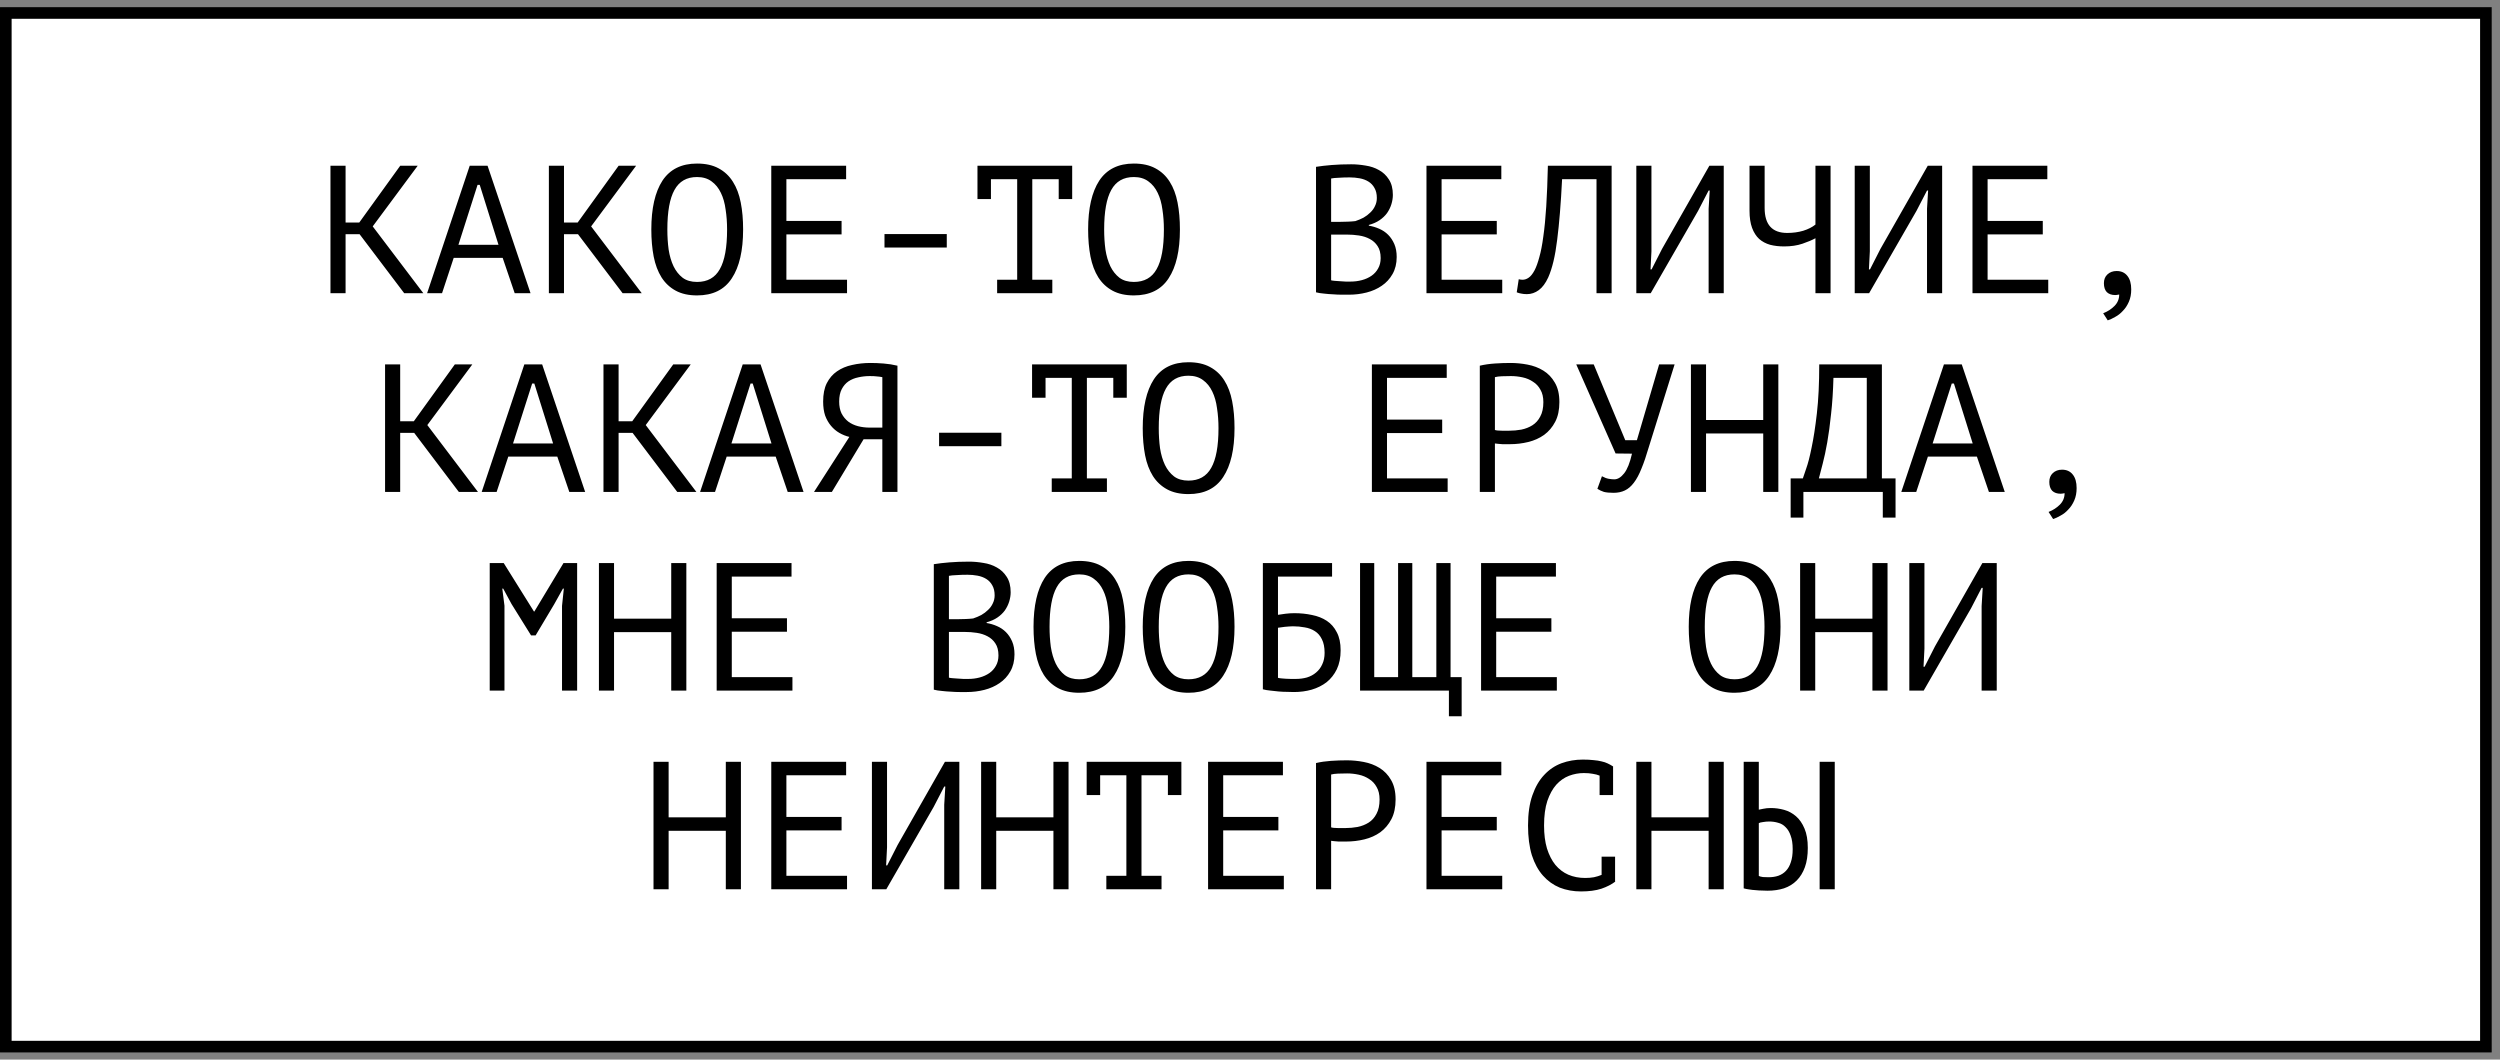
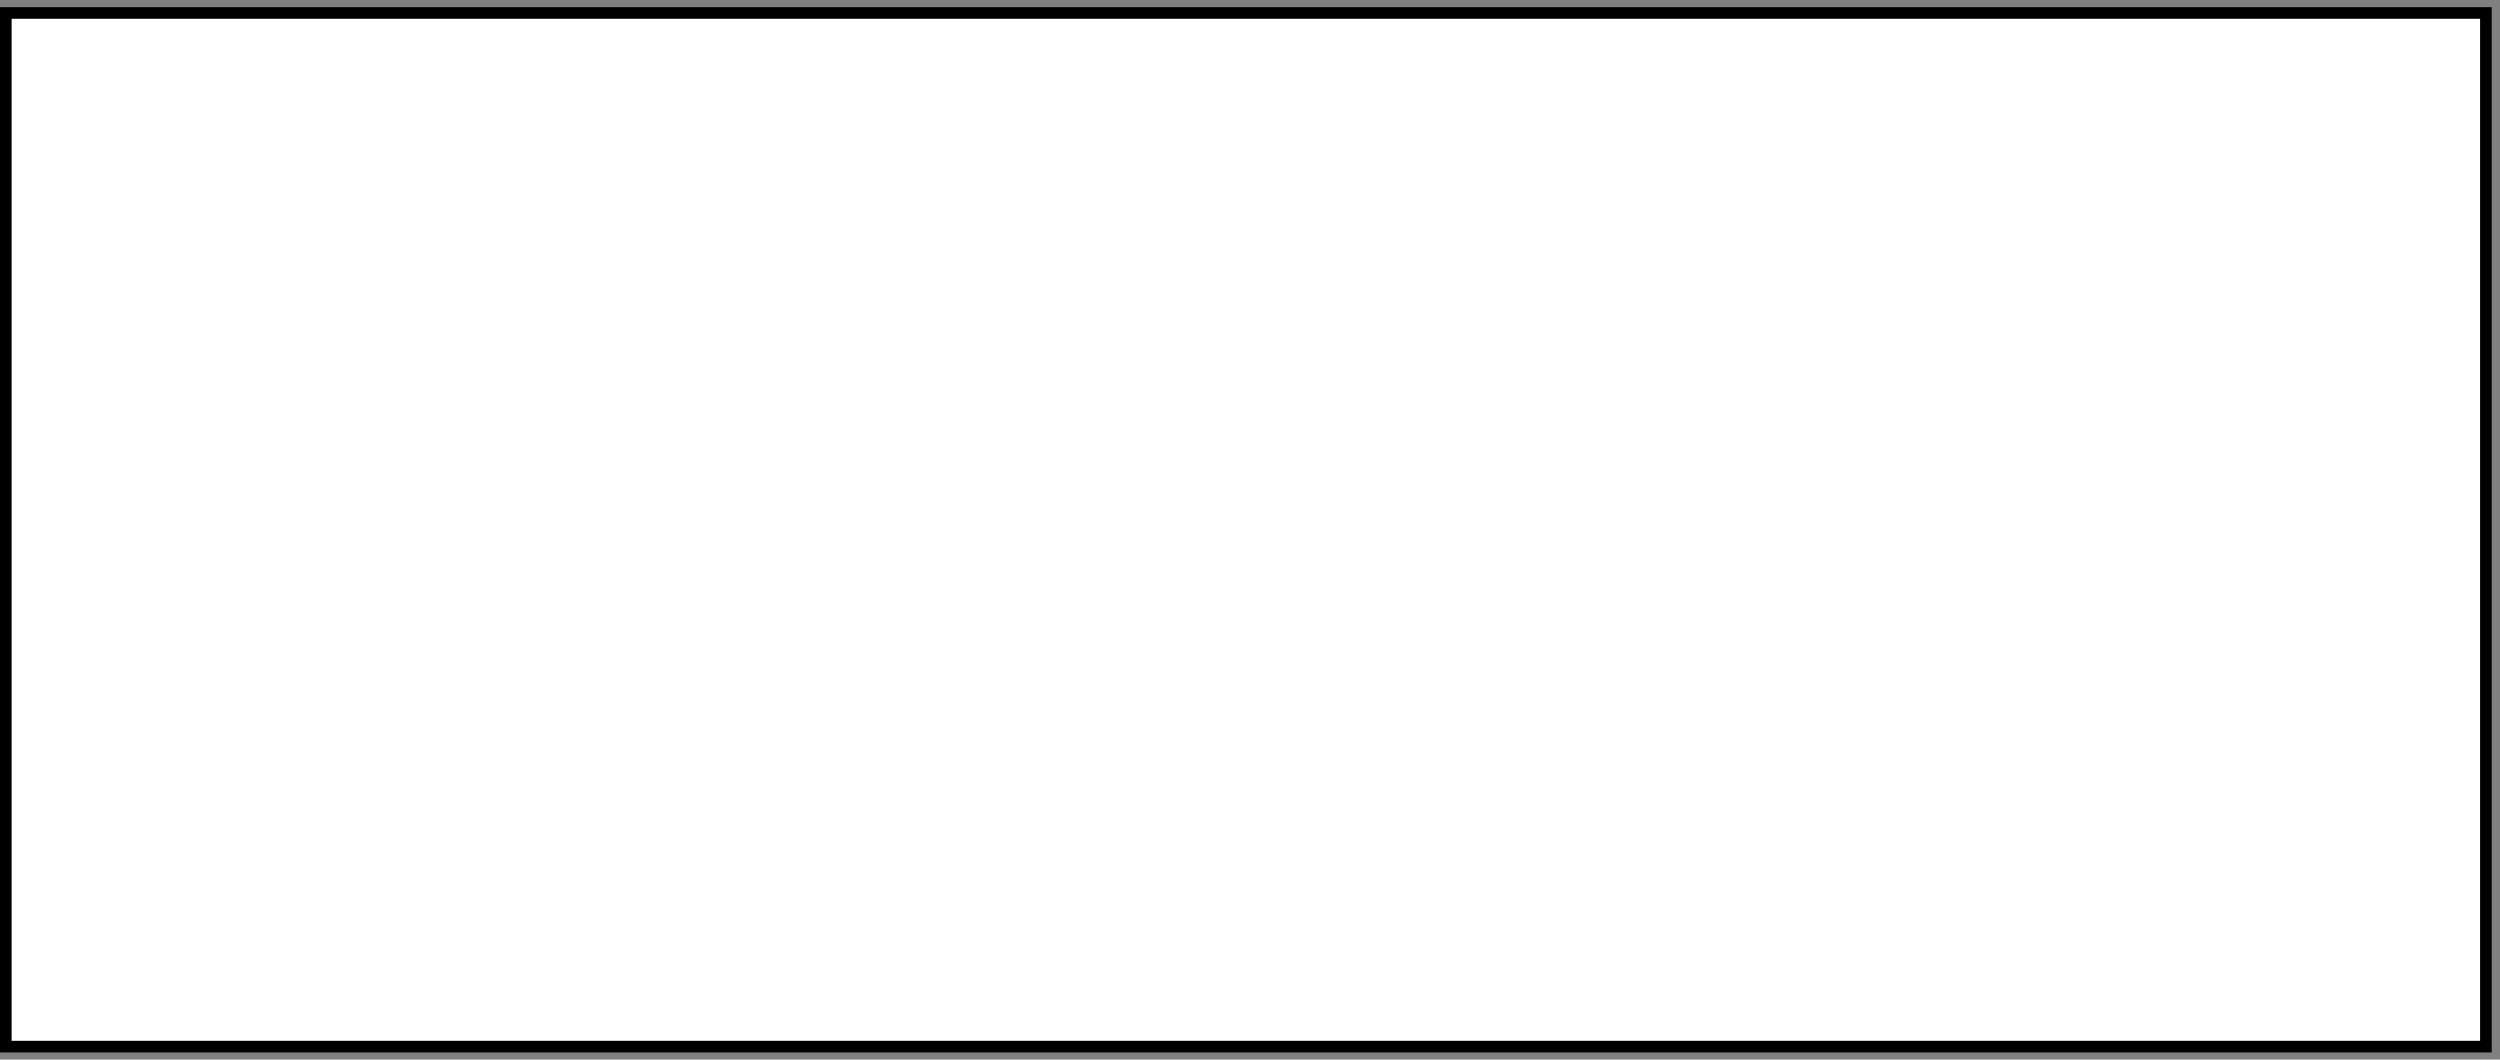
<svg xmlns="http://www.w3.org/2000/svg" width="151" height="64" viewBox="0 0 151 64" fill="none">
  <rect x="0" y="0" width="151" height="64" fill="#808080" stroke="none" />
  <rect x="0.351" y="0.784" width="149.797" height="62.432" fill="white" stroke="black" stroke-width="0.701" />
-   <path d="M21.72 14.147H20.873V17.711H19.96V10.011H20.873V13.443H21.698L24.173 10.011H25.229L22.512 13.674L25.57 17.711H24.415L21.72 14.147ZM30.362 15.577H27.403L26.699 17.711H25.797L28.371 10.011H29.449L32.045 17.711H31.088L30.362 15.577ZM27.689 14.785H30.109L28.976 11.166H28.844L27.689 14.785ZM34.912 14.147H34.065V17.711H33.152V10.011H34.065V13.443H34.89L37.365 10.011H38.421L35.704 13.674L38.762 17.711H37.607L34.912 14.147ZM39.34 13.861C39.34 12.585 39.564 11.602 40.011 10.913C40.466 10.224 41.163 9.879 42.101 9.879C42.615 9.879 43.047 9.974 43.399 10.165C43.759 10.356 44.048 10.627 44.268 10.979C44.488 11.324 44.646 11.742 44.741 12.233C44.837 12.717 44.884 13.26 44.884 13.861C44.884 15.137 44.657 16.12 44.202 16.809C43.755 17.498 43.055 17.843 42.101 17.843C41.595 17.843 41.166 17.748 40.814 17.557C40.462 17.366 40.176 17.099 39.956 16.754C39.736 16.402 39.579 15.984 39.483 15.5C39.388 15.009 39.34 14.462 39.34 13.861ZM40.308 13.861C40.308 14.286 40.334 14.69 40.385 15.071C40.444 15.452 40.543 15.79 40.682 16.083C40.822 16.369 41.005 16.6 41.232 16.776C41.46 16.945 41.749 17.029 42.101 17.029C42.732 17.029 43.19 16.772 43.476 16.259C43.77 15.746 43.916 14.946 43.916 13.861C43.916 13.443 43.887 13.043 43.828 12.662C43.777 12.273 43.682 11.936 43.542 11.65C43.403 11.357 43.216 11.126 42.981 10.957C42.747 10.781 42.453 10.693 42.101 10.693C41.478 10.693 41.023 10.953 40.737 11.474C40.451 11.987 40.308 12.783 40.308 13.861ZM46.585 10.011H51.106V10.825H47.498V13.344H50.831V14.158H47.498V16.897H51.161V17.711H46.585V10.011ZM53.423 14.136H57.185V14.95H53.423V14.136ZM59.039 10.011H64.76V12.024H63.946V10.825H62.35V16.897H63.56V17.711H60.227V16.897H61.438V10.825H59.853V12.024H59.039V10.011ZM65.723 13.861C65.723 12.585 65.947 11.602 66.394 10.913C66.849 10.224 67.546 9.879 68.484 9.879C68.998 9.879 69.43 9.974 69.782 10.165C70.142 10.356 70.431 10.627 70.651 10.979C70.871 11.324 71.029 11.742 71.124 12.233C71.22 12.717 71.267 13.26 71.267 13.861C71.267 15.137 71.04 16.12 70.585 16.809C70.138 17.498 69.438 17.843 68.484 17.843C67.978 17.843 67.549 17.748 67.197 17.557C66.845 17.366 66.559 17.099 66.339 16.754C66.119 16.402 65.962 15.984 65.866 15.5C65.771 15.009 65.723 14.462 65.723 13.861ZM66.691 13.861C66.691 14.286 66.717 14.69 66.768 15.071C66.827 15.452 66.926 15.79 67.065 16.083C67.205 16.369 67.388 16.6 67.615 16.776C67.843 16.945 68.132 17.029 68.484 17.029C69.115 17.029 69.573 16.772 69.859 16.259C70.153 15.746 70.299 14.946 70.299 13.861C70.299 13.443 70.27 13.043 70.211 12.662C70.16 12.273 70.065 11.936 69.925 11.65C69.786 11.357 69.599 11.126 69.364 10.957C69.13 10.781 68.836 10.693 68.484 10.693C67.861 10.693 67.406 10.953 67.12 11.474C66.834 11.987 66.691 12.783 66.691 13.861ZM84.129 11.771C84.129 11.954 84.099 12.141 84.041 12.332C83.982 12.523 83.894 12.702 83.777 12.871C83.659 13.032 83.509 13.175 83.326 13.3C83.142 13.425 82.926 13.52 82.677 13.586V13.63C82.897 13.667 83.106 13.729 83.304 13.817C83.509 13.905 83.689 14.026 83.843 14.18C83.997 14.334 84.121 14.521 84.217 14.741C84.312 14.961 84.36 15.221 84.36 15.522C84.36 15.918 84.275 16.263 84.107 16.556C83.945 16.842 83.729 17.077 83.458 17.26C83.194 17.443 82.889 17.579 82.545 17.667C82.2 17.755 81.848 17.799 81.489 17.799C81.364 17.799 81.217 17.799 81.049 17.799C80.88 17.799 80.704 17.792 80.521 17.777C80.337 17.77 80.154 17.755 79.971 17.733C79.787 17.718 79.626 17.693 79.487 17.656V10.077C79.758 10.033 80.073 9.996 80.433 9.967C80.792 9.938 81.184 9.923 81.61 9.923C81.896 9.923 82.185 9.949 82.479 10C82.779 10.044 83.051 10.136 83.293 10.275C83.535 10.407 83.733 10.594 83.887 10.836C84.048 11.078 84.129 11.39 84.129 11.771ZM81.577 17.007C81.811 17.007 82.039 16.978 82.259 16.919C82.479 16.86 82.673 16.772 82.842 16.655C83.01 16.538 83.142 16.391 83.238 16.215C83.34 16.039 83.392 15.83 83.392 15.588C83.392 15.287 83.329 15.045 83.205 14.862C83.087 14.679 82.93 14.536 82.732 14.433C82.541 14.33 82.325 14.261 82.083 14.224C81.841 14.187 81.599 14.169 81.357 14.169H80.4V16.93C80.451 16.945 80.524 16.956 80.62 16.963C80.715 16.97 80.818 16.978 80.928 16.985C81.038 16.992 81.151 17 81.269 17.007C81.386 17.007 81.489 17.007 81.577 17.007ZM80.972 13.399C81.096 13.399 81.247 13.395 81.423 13.388C81.599 13.381 81.745 13.37 81.863 13.355C82.039 13.296 82.204 13.227 82.358 13.146C82.512 13.058 82.647 12.955 82.765 12.838C82.889 12.721 82.985 12.589 83.051 12.442C83.124 12.295 83.161 12.134 83.161 11.958C83.161 11.716 83.113 11.514 83.018 11.353C82.93 11.192 82.809 11.063 82.655 10.968C82.501 10.873 82.325 10.807 82.127 10.77C81.929 10.733 81.727 10.715 81.522 10.715C81.28 10.715 81.056 10.722 80.851 10.737C80.653 10.744 80.502 10.759 80.4 10.781V13.399H80.972ZM86.159 10.011H90.68V10.825H87.072V13.344H90.405V14.158H87.072V16.897H90.735V17.711H86.159V10.011ZM96.429 10.825H94.35C94.277 12.292 94.178 13.513 94.053 14.488C93.936 15.456 93.756 16.211 93.514 16.754C93.353 17.106 93.162 17.363 92.942 17.524C92.722 17.685 92.484 17.766 92.227 17.766C92.095 17.766 91.981 17.755 91.886 17.733C91.791 17.718 91.699 17.693 91.611 17.656L91.732 16.864C91.805 16.886 91.882 16.897 91.963 16.897C92.088 16.897 92.209 16.857 92.326 16.776C92.451 16.695 92.572 16.545 92.689 16.325C92.792 16.127 92.887 15.863 92.975 15.533C93.07 15.203 93.151 14.785 93.217 14.279C93.29 13.773 93.349 13.172 93.393 12.475C93.437 11.771 93.47 10.95 93.492 10.011H97.342V17.711H96.429V10.825ZM103.201 12.607L103.267 11.507H103.201L102.563 12.739L99.703 17.711H98.834V10.011H99.747V15.181L99.692 16.27H99.758L100.385 15.038L103.245 10.011H104.114V17.711H103.201V12.607ZM106.584 10.011V12.563C106.584 13.568 107.039 14.07 107.948 14.07C108.293 14.07 108.616 14.026 108.916 13.938C109.217 13.843 109.463 13.718 109.653 13.564V10.011H110.566V17.711H109.653V14.389C109.455 14.499 109.195 14.609 108.872 14.719C108.55 14.829 108.179 14.884 107.761 14.884C107.453 14.884 107.171 14.851 106.914 14.785C106.658 14.712 106.438 14.594 106.254 14.433C106.071 14.264 105.928 14.041 105.825 13.762C105.723 13.483 105.671 13.139 105.671 12.728V10.011H106.584ZM116.392 12.607L116.458 11.507H116.392L115.754 12.739L112.894 17.711H112.025V10.011H112.938V15.181L112.883 16.27H112.949L113.576 15.038L116.436 10.011H117.305V17.711H116.392V12.607ZM119.138 10.011H123.659V10.825H120.051V13.344H123.384V14.158H120.051V16.897H123.714V17.711H119.138V10.011ZM127.076 17.106C127.076 16.886 127.145 16.71 127.285 16.578C127.431 16.439 127.618 16.369 127.846 16.369C128.124 16.369 128.341 16.468 128.495 16.666C128.649 16.857 128.726 17.128 128.726 17.48C128.726 17.766 128.678 18.015 128.583 18.228C128.487 18.448 128.366 18.631 128.22 18.778C128.08 18.932 127.926 19.053 127.758 19.141C127.596 19.236 127.446 19.306 127.307 19.35L127.032 18.921C127.296 18.818 127.523 18.672 127.714 18.481C127.904 18.29 128 18.059 128 17.788C127.897 17.81 127.816 17.821 127.758 17.821C127.545 17.821 127.376 17.762 127.252 17.645C127.134 17.52 127.076 17.341 127.076 17.106ZM25.018 26.147H24.171V29.711H23.258V22.011H24.171V25.443H24.996L27.471 22.011H28.527L25.81 25.674L28.868 29.711H27.713L25.018 26.147ZM33.66 27.577H30.701L29.997 29.711H29.095L31.669 22.011H32.747L35.343 29.711H34.386L33.66 27.577ZM30.987 26.785H33.407L32.274 23.166H32.142L30.987 26.785ZM38.21 26.147H37.363V29.711H36.45V22.011H37.363V25.443H38.188L40.663 22.011H41.719L39.002 25.674L42.06 29.711H40.905L38.21 26.147ZM46.851 27.577H43.892L43.188 29.711H42.286L44.86 22.011H45.938L48.534 29.711H47.577L46.851 27.577ZM44.178 26.785H46.598L45.465 23.166H45.333L44.178 26.785ZM54.206 29.711H53.293V26.532H52.16L50.246 29.711H49.168L51.302 26.389C51.089 26.338 50.888 26.257 50.697 26.147C50.506 26.037 50.338 25.894 50.191 25.718C50.044 25.542 49.927 25.337 49.839 25.102C49.758 24.86 49.718 24.578 49.718 24.255C49.718 23.808 49.791 23.437 49.938 23.144C50.092 22.843 50.297 22.605 50.554 22.429C50.818 22.246 51.122 22.117 51.467 22.044C51.819 21.963 52.189 21.923 52.578 21.923C52.827 21.923 53.091 21.934 53.37 21.956C53.656 21.978 53.935 22.022 54.206 22.088V29.711ZM52.534 22.715C52.292 22.715 52.061 22.741 51.841 22.792C51.621 22.836 51.423 22.917 51.247 23.034C51.078 23.151 50.943 23.309 50.84 23.507C50.737 23.705 50.686 23.954 50.686 24.255C50.686 24.534 50.734 24.772 50.829 24.97C50.932 25.168 51.067 25.333 51.236 25.465C51.405 25.59 51.599 25.681 51.819 25.74C52.046 25.799 52.288 25.828 52.545 25.828H53.293V22.781C53.19 22.759 53.084 22.744 52.974 22.737C52.864 22.722 52.717 22.715 52.534 22.715ZM56.721 26.136H60.483V26.95H56.721V26.136ZM62.337 22.011H68.057V24.024H67.243V22.825H65.648V28.897H66.858V29.711H63.525V28.897H64.735V22.825H63.151V24.024H62.337V22.011ZM69.021 25.861C69.021 24.585 69.245 23.602 69.692 22.913C70.147 22.224 70.843 21.879 71.782 21.879C72.295 21.879 72.728 21.974 73.08 22.165C73.439 22.356 73.729 22.627 73.949 22.979C74.169 23.324 74.327 23.742 74.422 24.233C74.517 24.717 74.565 25.26 74.565 25.861C74.565 27.137 74.338 28.12 73.883 28.809C73.436 29.498 72.735 29.843 71.782 29.843C71.276 29.843 70.847 29.748 70.495 29.557C70.143 29.366 69.857 29.099 69.637 28.754C69.417 28.402 69.259 27.984 69.164 27.5C69.069 27.009 69.021 26.462 69.021 25.861ZM69.989 25.861C69.989 26.286 70.015 26.69 70.066 27.071C70.125 27.452 70.224 27.79 70.363 28.083C70.502 28.369 70.686 28.6 70.913 28.776C71.14 28.945 71.43 29.029 71.782 29.029C72.413 29.029 72.871 28.772 73.157 28.259C73.45 27.746 73.597 26.946 73.597 25.861C73.597 25.443 73.568 25.043 73.509 24.662C73.458 24.273 73.362 23.936 73.223 23.65C73.084 23.357 72.897 23.126 72.662 22.957C72.427 22.781 72.134 22.693 71.782 22.693C71.159 22.693 70.704 22.953 70.418 23.474C70.132 23.987 69.989 24.783 69.989 25.861ZM82.862 22.011H87.382V22.825H83.775V25.344H87.108V26.158H83.775V28.897H87.438V29.711H82.862V22.011ZM89.38 22.088C89.659 22.022 89.96 21.978 90.282 21.956C90.605 21.934 90.924 21.923 91.239 21.923C91.576 21.923 91.918 21.956 92.262 22.022C92.614 22.088 92.933 22.209 93.219 22.385C93.505 22.561 93.736 22.803 93.912 23.111C94.096 23.419 94.187 23.811 94.187 24.288C94.187 24.757 94.103 25.153 93.934 25.476C93.766 25.799 93.542 26.063 93.263 26.268C92.984 26.466 92.665 26.609 92.306 26.697C91.947 26.785 91.576 26.829 91.195 26.829C91.159 26.829 91.096 26.829 91.008 26.829C90.927 26.829 90.84 26.829 90.744 26.829C90.656 26.822 90.568 26.814 90.48 26.807C90.392 26.8 90.33 26.792 90.293 26.785V29.711H89.38V22.088ZM91.261 22.715C91.07 22.715 90.887 22.719 90.711 22.726C90.535 22.733 90.396 22.752 90.293 22.781V25.971C90.33 25.986 90.388 25.997 90.469 26.004C90.55 26.004 90.634 26.008 90.722 26.015C90.81 26.015 90.894 26.015 90.975 26.015C91.056 26.015 91.115 26.015 91.151 26.015C91.4 26.015 91.646 25.993 91.888 25.949C92.138 25.898 92.361 25.81 92.559 25.685C92.757 25.56 92.915 25.384 93.032 25.157C93.157 24.93 93.219 24.64 93.219 24.288C93.219 23.987 93.16 23.738 93.043 23.54C92.933 23.335 92.783 23.173 92.592 23.056C92.409 22.931 92.2 22.843 91.965 22.792C91.731 22.741 91.496 22.715 91.261 22.715ZM98.165 26.587H98.869L100.211 22.011H101.146L99.584 27.016C99.437 27.522 99.291 27.951 99.144 28.303C99.005 28.655 98.851 28.941 98.682 29.161C98.521 29.374 98.341 29.528 98.143 29.623C97.945 29.718 97.718 29.766 97.461 29.766C97.219 29.766 97.025 29.748 96.878 29.711C96.739 29.667 96.607 29.605 96.482 29.524L96.757 28.765C96.904 28.846 97.039 28.897 97.164 28.919C97.289 28.941 97.402 28.952 97.505 28.952C97.71 28.952 97.908 28.831 98.099 28.589C98.29 28.347 98.447 27.951 98.572 27.401L97.582 27.39L95.206 22.011H96.262L98.165 26.587ZM106.499 26.18H103.045V29.711H102.132V22.011H103.045V25.366H106.499V22.011H107.412V29.711H106.499V26.18ZM114.491 31.262H113.721V29.711H108.925V31.262H108.155V28.897H108.892C108.922 28.809 108.988 28.615 109.09 28.314C109.2 28.013 109.31 27.588 109.42 27.038C109.538 26.488 109.644 25.799 109.739 24.97C109.835 24.141 109.882 23.155 109.882 22.011H113.666V28.897H114.491V31.262ZM112.753 28.897V22.825H110.74C110.718 23.632 110.671 24.358 110.597 25.003C110.531 25.648 110.454 26.22 110.366 26.719C110.278 27.218 110.187 27.647 110.091 28.006C110.003 28.365 109.926 28.662 109.86 28.897H112.753ZM119.404 27.577H116.445L115.741 29.711H114.839L117.413 22.011H118.491L121.087 29.711H120.13L119.404 27.577ZM116.731 26.785H119.151L118.018 23.166H117.886L116.731 26.785ZM123.778 29.106C123.778 28.886 123.847 28.71 123.987 28.578C124.133 28.439 124.32 28.369 124.548 28.369C124.826 28.369 125.043 28.468 125.197 28.666C125.351 28.857 125.428 29.128 125.428 29.48C125.428 29.766 125.38 30.015 125.285 30.228C125.189 30.448 125.068 30.631 124.922 30.778C124.782 30.932 124.628 31.053 124.46 31.141C124.298 31.236 124.148 31.306 124.009 31.35L123.734 30.921C123.998 30.818 124.225 30.672 124.416 30.481C124.606 30.29 124.702 30.059 124.702 29.788C124.599 29.81 124.518 29.821 124.46 29.821C124.247 29.821 124.078 29.762 123.954 29.645C123.836 29.52 123.778 29.341 123.778 29.106ZM33.946 36.596L34.056 35.551H34.001L33.473 36.497L32.351 38.378H32.076L30.899 36.486L30.393 35.551H30.338L30.47 36.585V41.711H29.579V34.011H30.426L32.252 36.937H32.274L34.034 34.011H34.859V41.711H33.946V36.596ZM40.542 38.18H37.088V41.711H36.175V34.011H37.088V37.366H40.542V34.011H41.455V41.711H40.542V38.18ZM43.287 34.011H47.808V34.825H44.2V37.344H47.533V38.158H44.2V40.897H47.863V41.711H43.287V34.011ZM61.044 35.771C61.044 35.954 61.014 36.141 60.956 36.332C60.897 36.523 60.809 36.702 60.692 36.871C60.574 37.032 60.424 37.175 60.241 37.3C60.057 37.425 59.841 37.52 59.592 37.586V37.63C59.812 37.667 60.021 37.729 60.219 37.817C60.424 37.905 60.604 38.026 60.758 38.18C60.912 38.334 61.036 38.521 61.132 38.741C61.227 38.961 61.275 39.221 61.275 39.522C61.275 39.918 61.19 40.263 61.022 40.556C60.86 40.842 60.644 41.077 60.373 41.26C60.109 41.443 59.804 41.579 59.46 41.667C59.115 41.755 58.763 41.799 58.404 41.799C58.279 41.799 58.132 41.799 57.964 41.799C57.795 41.799 57.619 41.792 57.436 41.777C57.252 41.77 57.069 41.755 56.886 41.733C56.702 41.718 56.541 41.693 56.402 41.656V34.077C56.673 34.033 56.988 33.996 57.348 33.967C57.707 33.938 58.099 33.923 58.525 33.923C58.811 33.923 59.1 33.949 59.394 34C59.694 34.044 59.966 34.136 60.208 34.275C60.45 34.407 60.648 34.594 60.802 34.836C60.963 35.078 61.044 35.39 61.044 35.771ZM58.492 41.007C58.726 41.007 58.954 40.978 59.174 40.919C59.394 40.86 59.588 40.772 59.757 40.655C59.925 40.538 60.057 40.391 60.153 40.215C60.255 40.039 60.307 39.83 60.307 39.588C60.307 39.287 60.244 39.045 60.12 38.862C60.002 38.679 59.845 38.536 59.647 38.433C59.456 38.33 59.24 38.261 58.998 38.224C58.756 38.187 58.514 38.169 58.272 38.169H57.315V40.93C57.366 40.945 57.439 40.956 57.535 40.963C57.63 40.97 57.733 40.978 57.843 40.985C57.953 40.992 58.066 41 58.184 41.007C58.301 41.007 58.404 41.007 58.492 41.007ZM57.887 37.399C58.011 37.399 58.162 37.395 58.338 37.388C58.514 37.381 58.66 37.37 58.778 37.355C58.954 37.296 59.119 37.227 59.273 37.146C59.427 37.058 59.562 36.955 59.68 36.838C59.804 36.721 59.9 36.589 59.966 36.442C60.039 36.295 60.076 36.134 60.076 35.958C60.076 35.716 60.028 35.514 59.933 35.353C59.845 35.192 59.724 35.063 59.57 34.968C59.416 34.873 59.24 34.807 59.042 34.77C58.844 34.733 58.642 34.715 58.437 34.715C58.195 34.715 57.971 34.722 57.766 34.737C57.568 34.744 57.417 34.759 57.315 34.781V37.399H57.887ZM62.425 37.861C62.425 36.585 62.649 35.602 63.096 34.913C63.551 34.224 64.248 33.879 65.186 33.879C65.7 33.879 66.132 33.974 66.484 34.165C66.844 34.356 67.133 34.627 67.353 34.979C67.573 35.324 67.731 35.742 67.826 36.233C67.922 36.717 67.969 37.26 67.969 37.861C67.969 39.137 67.742 40.12 67.287 40.809C66.84 41.498 66.14 41.843 65.186 41.843C64.68 41.843 64.251 41.748 63.899 41.557C63.547 41.366 63.261 41.099 63.041 40.754C62.821 40.402 62.664 39.984 62.568 39.5C62.473 39.009 62.425 38.462 62.425 37.861ZM63.393 37.861C63.393 38.286 63.419 38.69 63.47 39.071C63.529 39.452 63.628 39.79 63.767 40.083C63.907 40.369 64.09 40.6 64.317 40.776C64.545 40.945 64.834 41.029 65.186 41.029C65.817 41.029 66.275 40.772 66.561 40.259C66.855 39.746 67.001 38.946 67.001 37.861C67.001 37.443 66.972 37.043 66.913 36.662C66.862 36.273 66.767 35.936 66.627 35.65C66.488 35.357 66.301 35.126 66.066 34.957C65.832 34.781 65.538 34.693 65.186 34.693C64.563 34.693 64.108 34.953 63.822 35.474C63.536 35.987 63.393 36.783 63.393 37.861ZM69.021 37.861C69.021 36.585 69.245 35.602 69.692 34.913C70.147 34.224 70.843 33.879 71.782 33.879C72.295 33.879 72.728 33.974 73.08 34.165C73.439 34.356 73.729 34.627 73.949 34.979C74.169 35.324 74.327 35.742 74.422 36.233C74.517 36.717 74.565 37.26 74.565 37.861C74.565 39.137 74.338 40.12 73.883 40.809C73.436 41.498 72.735 41.843 71.782 41.843C71.276 41.843 70.847 41.748 70.495 41.557C70.143 41.366 69.857 41.099 69.637 40.754C69.417 40.402 69.259 39.984 69.164 39.5C69.069 39.009 69.021 38.462 69.021 37.861ZM69.989 37.861C69.989 38.286 70.015 38.69 70.066 39.071C70.125 39.452 70.224 39.79 70.363 40.083C70.502 40.369 70.686 40.6 70.913 40.776C71.14 40.945 71.43 41.029 71.782 41.029C72.413 41.029 72.871 40.772 73.157 40.259C73.45 39.746 73.597 38.946 73.597 37.861C73.597 37.443 73.568 37.043 73.509 36.662C73.458 36.273 73.362 35.936 73.223 35.65C73.084 35.357 72.897 35.126 72.662 34.957C72.427 34.781 72.134 34.693 71.782 34.693C71.159 34.693 70.704 34.953 70.418 35.474C70.132 35.987 69.989 36.783 69.989 37.861ZM76.277 34.011H80.457V34.825H77.19V37.135C77.314 37.113 77.469 37.091 77.652 37.069C77.835 37.047 78.011 37.036 78.18 37.036C78.554 37.036 78.909 37.073 79.247 37.146C79.584 37.212 79.881 37.329 80.138 37.498C80.394 37.667 80.596 37.898 80.743 38.191C80.897 38.477 80.974 38.84 80.974 39.28C80.974 39.72 80.897 40.101 80.743 40.424C80.589 40.739 80.383 41 80.127 41.205C79.87 41.403 79.57 41.553 79.225 41.656C78.888 41.751 78.532 41.799 78.158 41.799C78.033 41.799 77.89 41.795 77.729 41.788C77.575 41.788 77.41 41.781 77.234 41.766C77.065 41.751 76.897 41.733 76.728 41.711C76.567 41.696 76.416 41.671 76.277 41.634V34.011ZM78.268 41.007C78.502 41.007 78.726 40.978 78.939 40.919C79.151 40.853 79.335 40.754 79.489 40.622C79.65 40.49 79.775 40.325 79.863 40.127C79.958 39.929 80.006 39.698 80.006 39.434C80.006 39.097 79.951 38.822 79.841 38.609C79.738 38.396 79.599 38.235 79.423 38.125C79.247 38.008 79.041 37.931 78.807 37.894C78.579 37.85 78.341 37.828 78.092 37.828C78.026 37.828 77.949 37.832 77.861 37.839C77.773 37.846 77.685 37.854 77.597 37.861C77.509 37.868 77.428 37.879 77.355 37.894C77.281 37.901 77.227 37.909 77.19 37.916V40.941C77.241 40.956 77.307 40.967 77.388 40.974C77.476 40.981 77.567 40.989 77.663 40.996C77.766 41.003 77.868 41.007 77.971 41.007C78.073 41.007 78.172 41.007 78.268 41.007ZM82.147 41.711V34.011H83.004V40.897H84.445V34.011H85.303V40.897H86.755V34.011H87.614V40.897H88.284V43.262H87.514V41.711H82.147ZM89.457 34.011H93.978V34.825H90.37V37.344H93.703V38.158H90.37V40.897H94.033V41.711H89.457V34.011ZM102 37.861C102 36.585 102.223 35.602 102.671 34.913C103.125 34.224 103.822 33.879 104.761 33.879C105.274 33.879 105.707 33.974 106.059 34.165C106.418 34.356 106.708 34.627 106.928 34.979C107.148 35.324 107.305 35.742 107.401 36.233C107.496 36.717 107.544 37.26 107.544 37.861C107.544 39.137 107.316 40.12 106.862 40.809C106.414 41.498 105.714 41.843 104.761 41.843C104.255 41.843 103.826 41.748 103.474 41.557C103.122 41.366 102.836 41.099 102.616 40.754C102.396 40.402 102.238 39.984 102.143 39.5C102.047 39.009 102 38.462 102 37.861ZM102.968 37.861C102.968 38.286 102.993 38.69 103.045 39.071C103.103 39.452 103.202 39.79 103.342 40.083C103.481 40.369 103.664 40.6 103.892 40.776C104.119 40.945 104.409 41.029 104.761 41.029C105.391 41.029 105.85 40.772 106.136 40.259C106.429 39.746 106.576 38.946 106.576 37.861C106.576 37.443 106.546 37.043 106.488 36.662C106.436 36.273 106.341 35.936 106.202 35.65C106.062 35.357 105.875 35.126 105.641 34.957C105.406 34.781 105.113 34.693 104.761 34.693C104.137 34.693 103.683 34.953 103.397 35.474C103.111 35.987 102.968 36.783 102.968 37.861ZM113.094 38.18H109.64V41.711H108.727V34.011H109.64V37.366H113.094V34.011H114.007V41.711H113.094V38.18ZM119.69 36.607L119.756 35.507H119.69L119.052 36.739L116.192 41.711H115.323V34.011H116.236V39.181L116.181 40.27H116.247L116.874 39.038L119.734 34.011H120.603V41.711H119.69V36.607ZM43.839 50.18H40.385V53.711H39.472V46.011H40.385V49.366H43.839V46.011H44.752V53.711H43.839V50.18ZM46.585 46.011H51.106V46.825H47.498V49.344H50.831V50.158H47.498V52.897H51.161V53.711H46.585V46.011ZM57.031 48.607L57.097 47.507H57.031L56.393 48.739L53.533 53.711H52.664V46.011H53.577V51.181L53.522 52.27H53.588L54.215 51.038L57.075 46.011H57.944V53.711H57.031V48.607ZM63.627 50.18H60.172V53.711H59.26V46.011H60.172V49.366H63.627V46.011H64.54V53.711H63.627V50.18ZM65.635 46.011H71.355V48.024H70.541V46.825H68.946V52.897H70.156V53.711H66.823V52.897H68.033V46.825H66.449V48.024H65.635V46.011ZM72.968 46.011H77.489V46.825H73.881V49.344H77.214V50.158H73.881V52.897H77.544V53.711H72.968V46.011ZM79.487 46.088C79.765 46.022 80.066 45.978 80.389 45.956C80.711 45.934 81.03 45.923 81.346 45.923C81.683 45.923 82.024 45.956 82.369 46.022C82.721 46.088 83.04 46.209 83.326 46.385C83.612 46.561 83.843 46.803 84.019 47.111C84.202 47.419 84.294 47.811 84.294 48.288C84.294 48.757 84.209 49.153 84.041 49.476C83.872 49.799 83.648 50.063 83.37 50.268C83.091 50.466 82.772 50.609 82.413 50.697C82.053 50.785 81.683 50.829 81.302 50.829C81.265 50.829 81.203 50.829 81.115 50.829C81.034 50.829 80.946 50.829 80.851 50.829C80.763 50.822 80.675 50.814 80.587 50.807C80.499 50.8 80.436 50.792 80.4 50.785V53.711H79.487V46.088ZM81.368 46.715C81.177 46.715 80.994 46.719 80.818 46.726C80.642 46.733 80.502 46.752 80.4 46.781V49.971C80.436 49.986 80.495 49.997 80.576 50.004C80.656 50.004 80.741 50.008 80.829 50.015C80.917 50.015 81.001 50.015 81.082 50.015C81.162 50.015 81.221 50.015 81.258 50.015C81.507 50.015 81.753 49.993 81.995 49.949C82.244 49.898 82.468 49.81 82.666 49.685C82.864 49.56 83.021 49.384 83.139 49.157C83.263 48.93 83.326 48.64 83.326 48.288C83.326 47.987 83.267 47.738 83.15 47.54C83.04 47.335 82.889 47.173 82.699 47.056C82.515 46.931 82.306 46.843 82.072 46.792C81.837 46.741 81.602 46.715 81.368 46.715ZM86.159 46.011H90.68V46.825H87.072V49.344H90.405V50.158H87.072V52.897H90.735V53.711H86.159V46.011ZM96.616 46.847C96.491 46.796 96.352 46.759 96.198 46.737C96.051 46.708 95.872 46.693 95.659 46.693C95.358 46.693 95.061 46.748 94.768 46.858C94.482 46.968 94.225 47.148 93.998 47.397C93.778 47.646 93.598 47.973 93.459 48.376C93.327 48.779 93.261 49.274 93.261 49.861C93.261 50.389 93.32 50.851 93.437 51.247C93.562 51.643 93.73 51.973 93.943 52.237C94.163 52.501 94.423 52.699 94.724 52.831C95.032 52.963 95.373 53.029 95.747 53.029C95.938 53.029 96.114 53.014 96.275 52.985C96.444 52.948 96.598 52.901 96.737 52.842V51.742H97.551V53.227L97.562 53.249C97.342 53.418 97.063 53.561 96.726 53.678C96.389 53.788 95.978 53.843 95.494 53.843C95.032 53.843 94.603 53.766 94.207 53.612C93.818 53.451 93.481 53.209 93.195 52.886C92.909 52.563 92.685 52.153 92.524 51.654C92.37 51.148 92.293 50.55 92.293 49.861C92.293 49.142 92.381 48.534 92.557 48.035C92.733 47.529 92.971 47.118 93.272 46.803C93.573 46.48 93.921 46.246 94.317 46.099C94.72 45.952 95.149 45.879 95.604 45.879C95.853 45.879 96.07 45.89 96.253 45.912C96.436 45.927 96.598 45.952 96.737 45.989C96.876 46.018 96.997 46.059 97.1 46.11C97.21 46.161 97.316 46.22 97.419 46.286H97.43V48.024H96.616V46.847ZM103.201 50.18H99.747V53.711H98.834V46.011H99.747V49.366H103.201V46.011H104.114V53.711H103.201V50.18ZM109.906 46.011H110.819V53.711H109.906V46.011ZM105.319 46.011H106.232V48.904C106.284 48.889 106.375 48.871 106.507 48.849C106.639 48.82 106.79 48.805 106.958 48.805C107.23 48.805 107.497 48.842 107.761 48.915C108.025 48.988 108.264 49.117 108.476 49.3C108.689 49.483 108.861 49.733 108.993 50.048C109.125 50.356 109.191 50.745 109.191 51.214C109.191 51.669 109.133 52.057 109.015 52.38C108.898 52.703 108.733 52.97 108.52 53.183C108.308 53.396 108.051 53.553 107.75 53.656C107.45 53.751 107.12 53.799 106.76 53.799C106.665 53.799 106.555 53.795 106.43 53.788C106.306 53.788 106.177 53.781 106.045 53.766C105.913 53.759 105.781 53.744 105.649 53.722C105.525 53.707 105.415 53.685 105.319 53.656V46.011ZM106.826 52.985C107.039 52.985 107.233 52.956 107.409 52.897C107.593 52.831 107.747 52.732 107.871 52.6C108.003 52.461 108.102 52.285 108.168 52.072C108.242 51.859 108.278 51.599 108.278 51.291C108.278 50.961 108.238 50.69 108.157 50.477C108.084 50.257 107.981 50.085 107.849 49.96C107.725 49.828 107.574 49.74 107.398 49.696C107.23 49.645 107.05 49.619 106.859 49.619C106.735 49.619 106.61 49.63 106.485 49.652C106.361 49.667 106.276 49.689 106.232 49.718V52.908C106.291 52.937 106.375 52.959 106.485 52.974C106.595 52.981 106.709 52.985 106.826 52.985Z" fill="black" />
</svg>